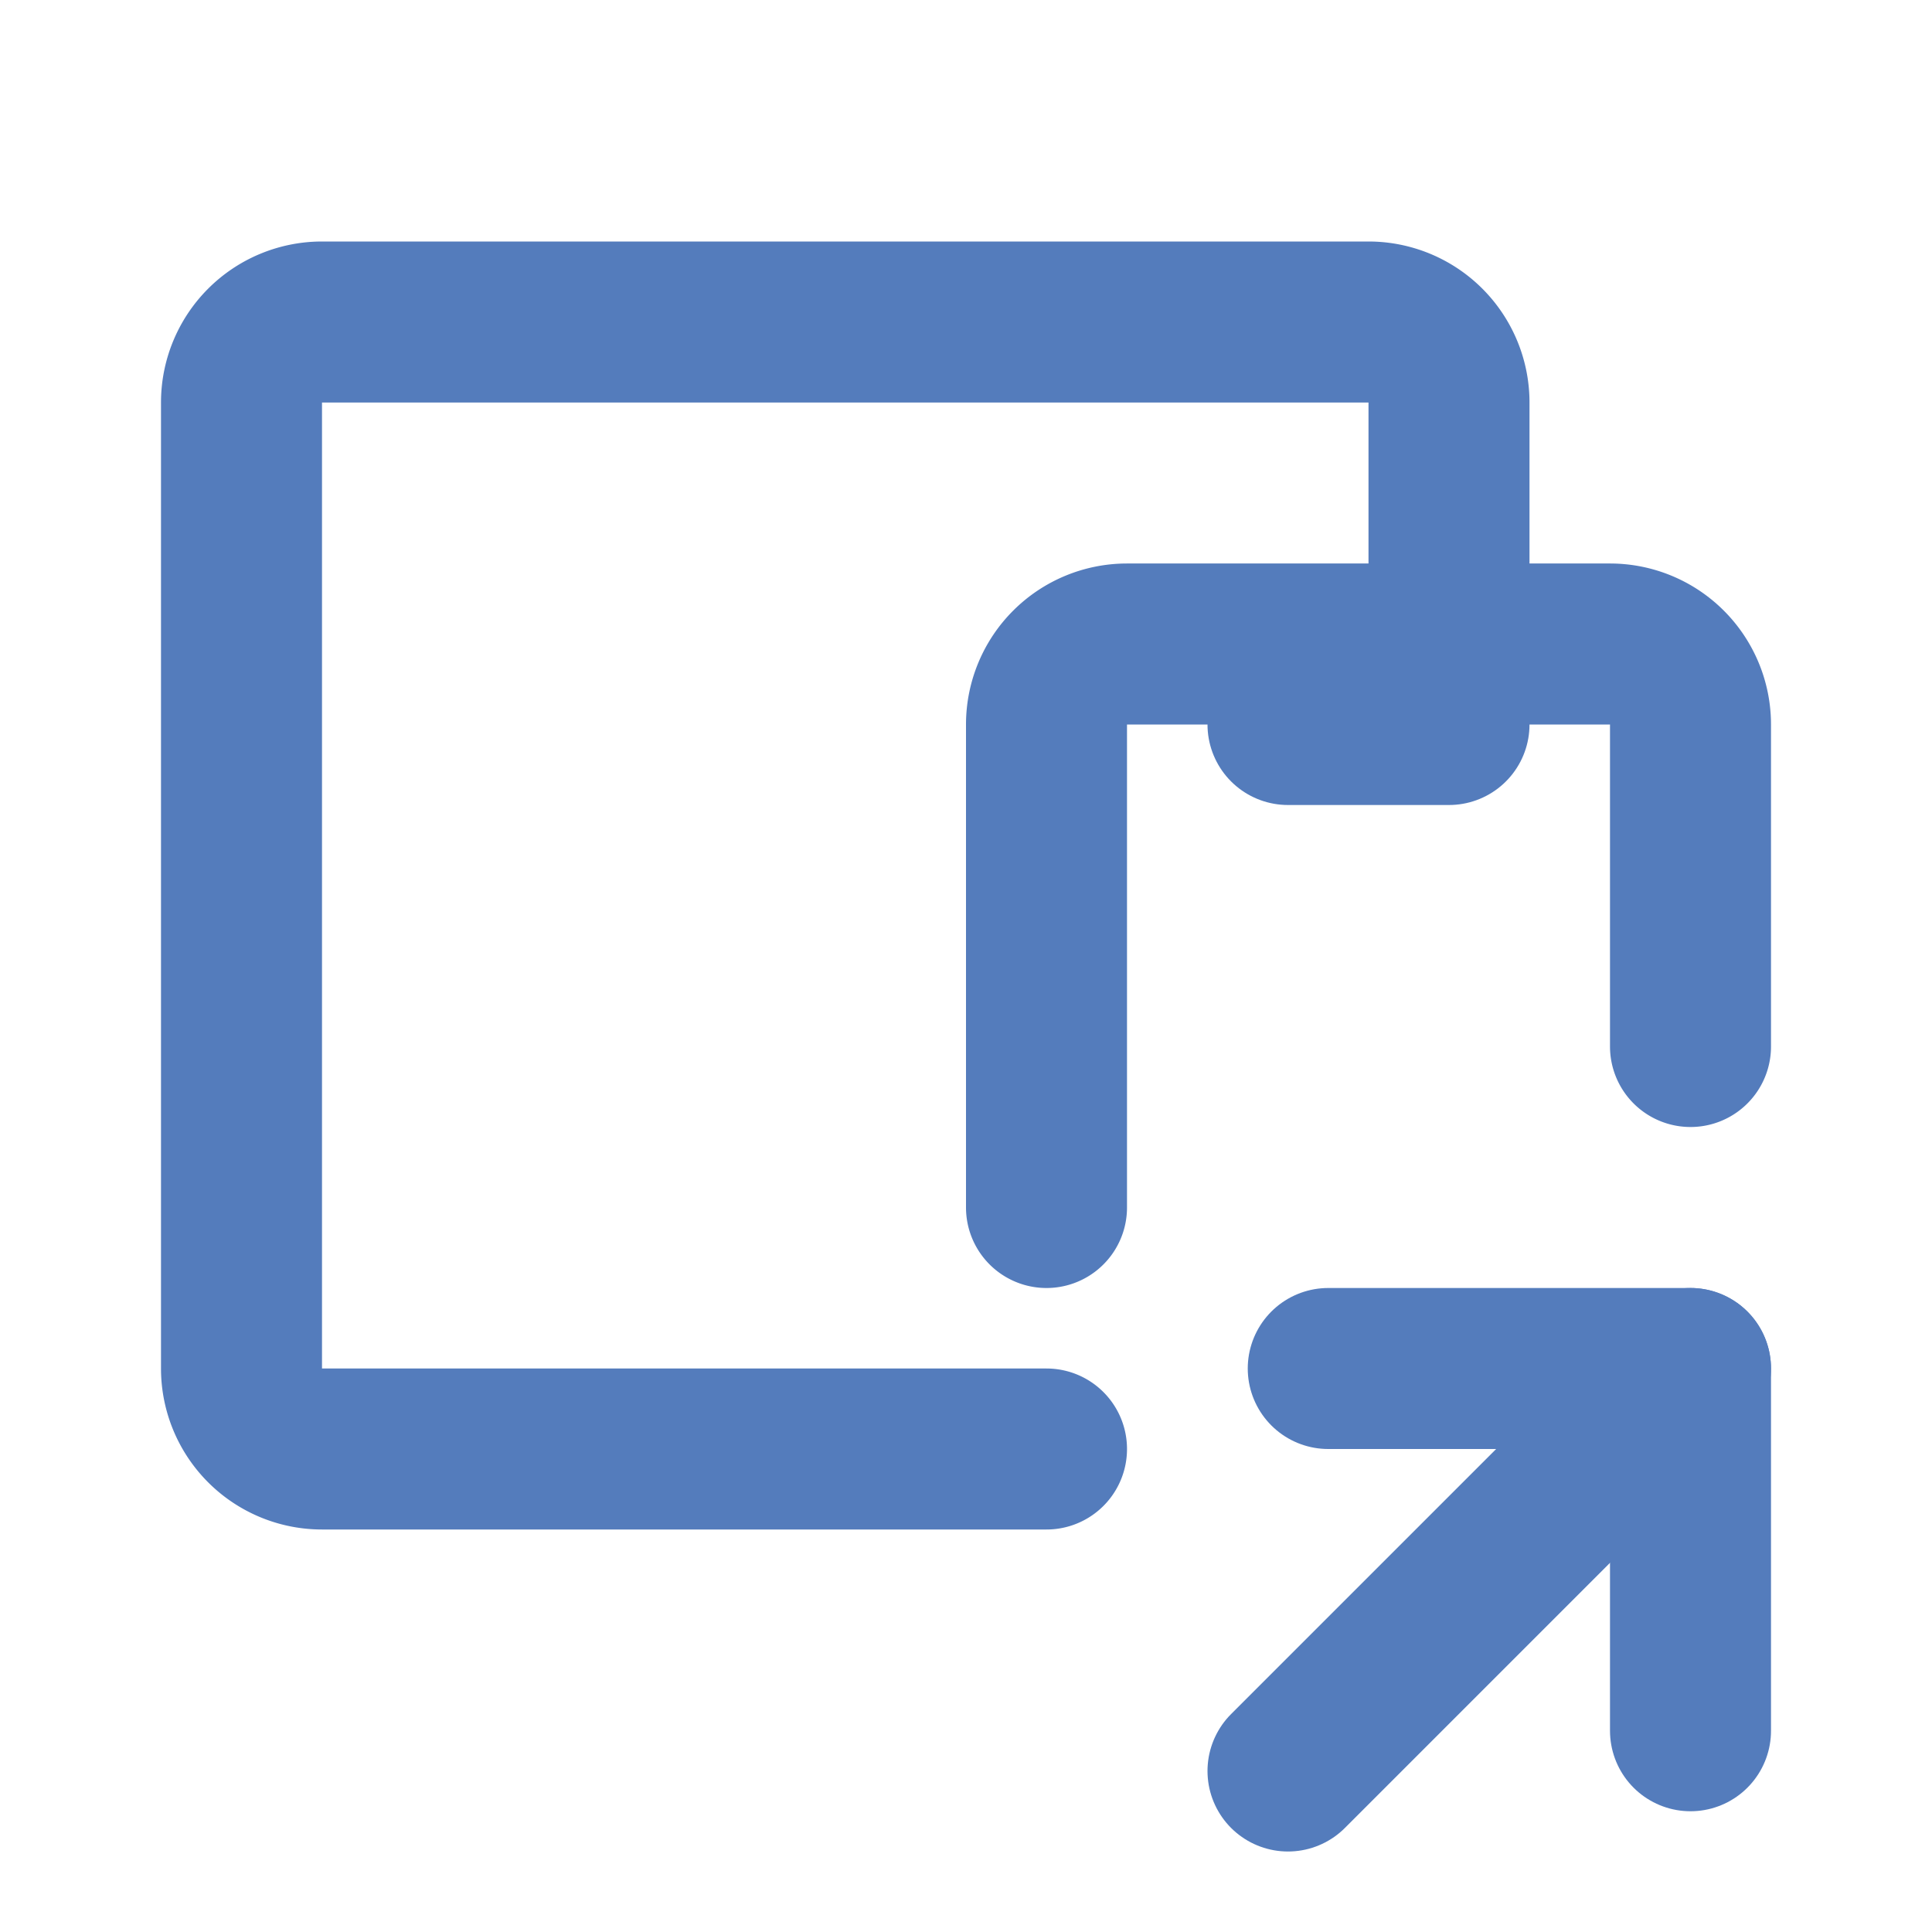
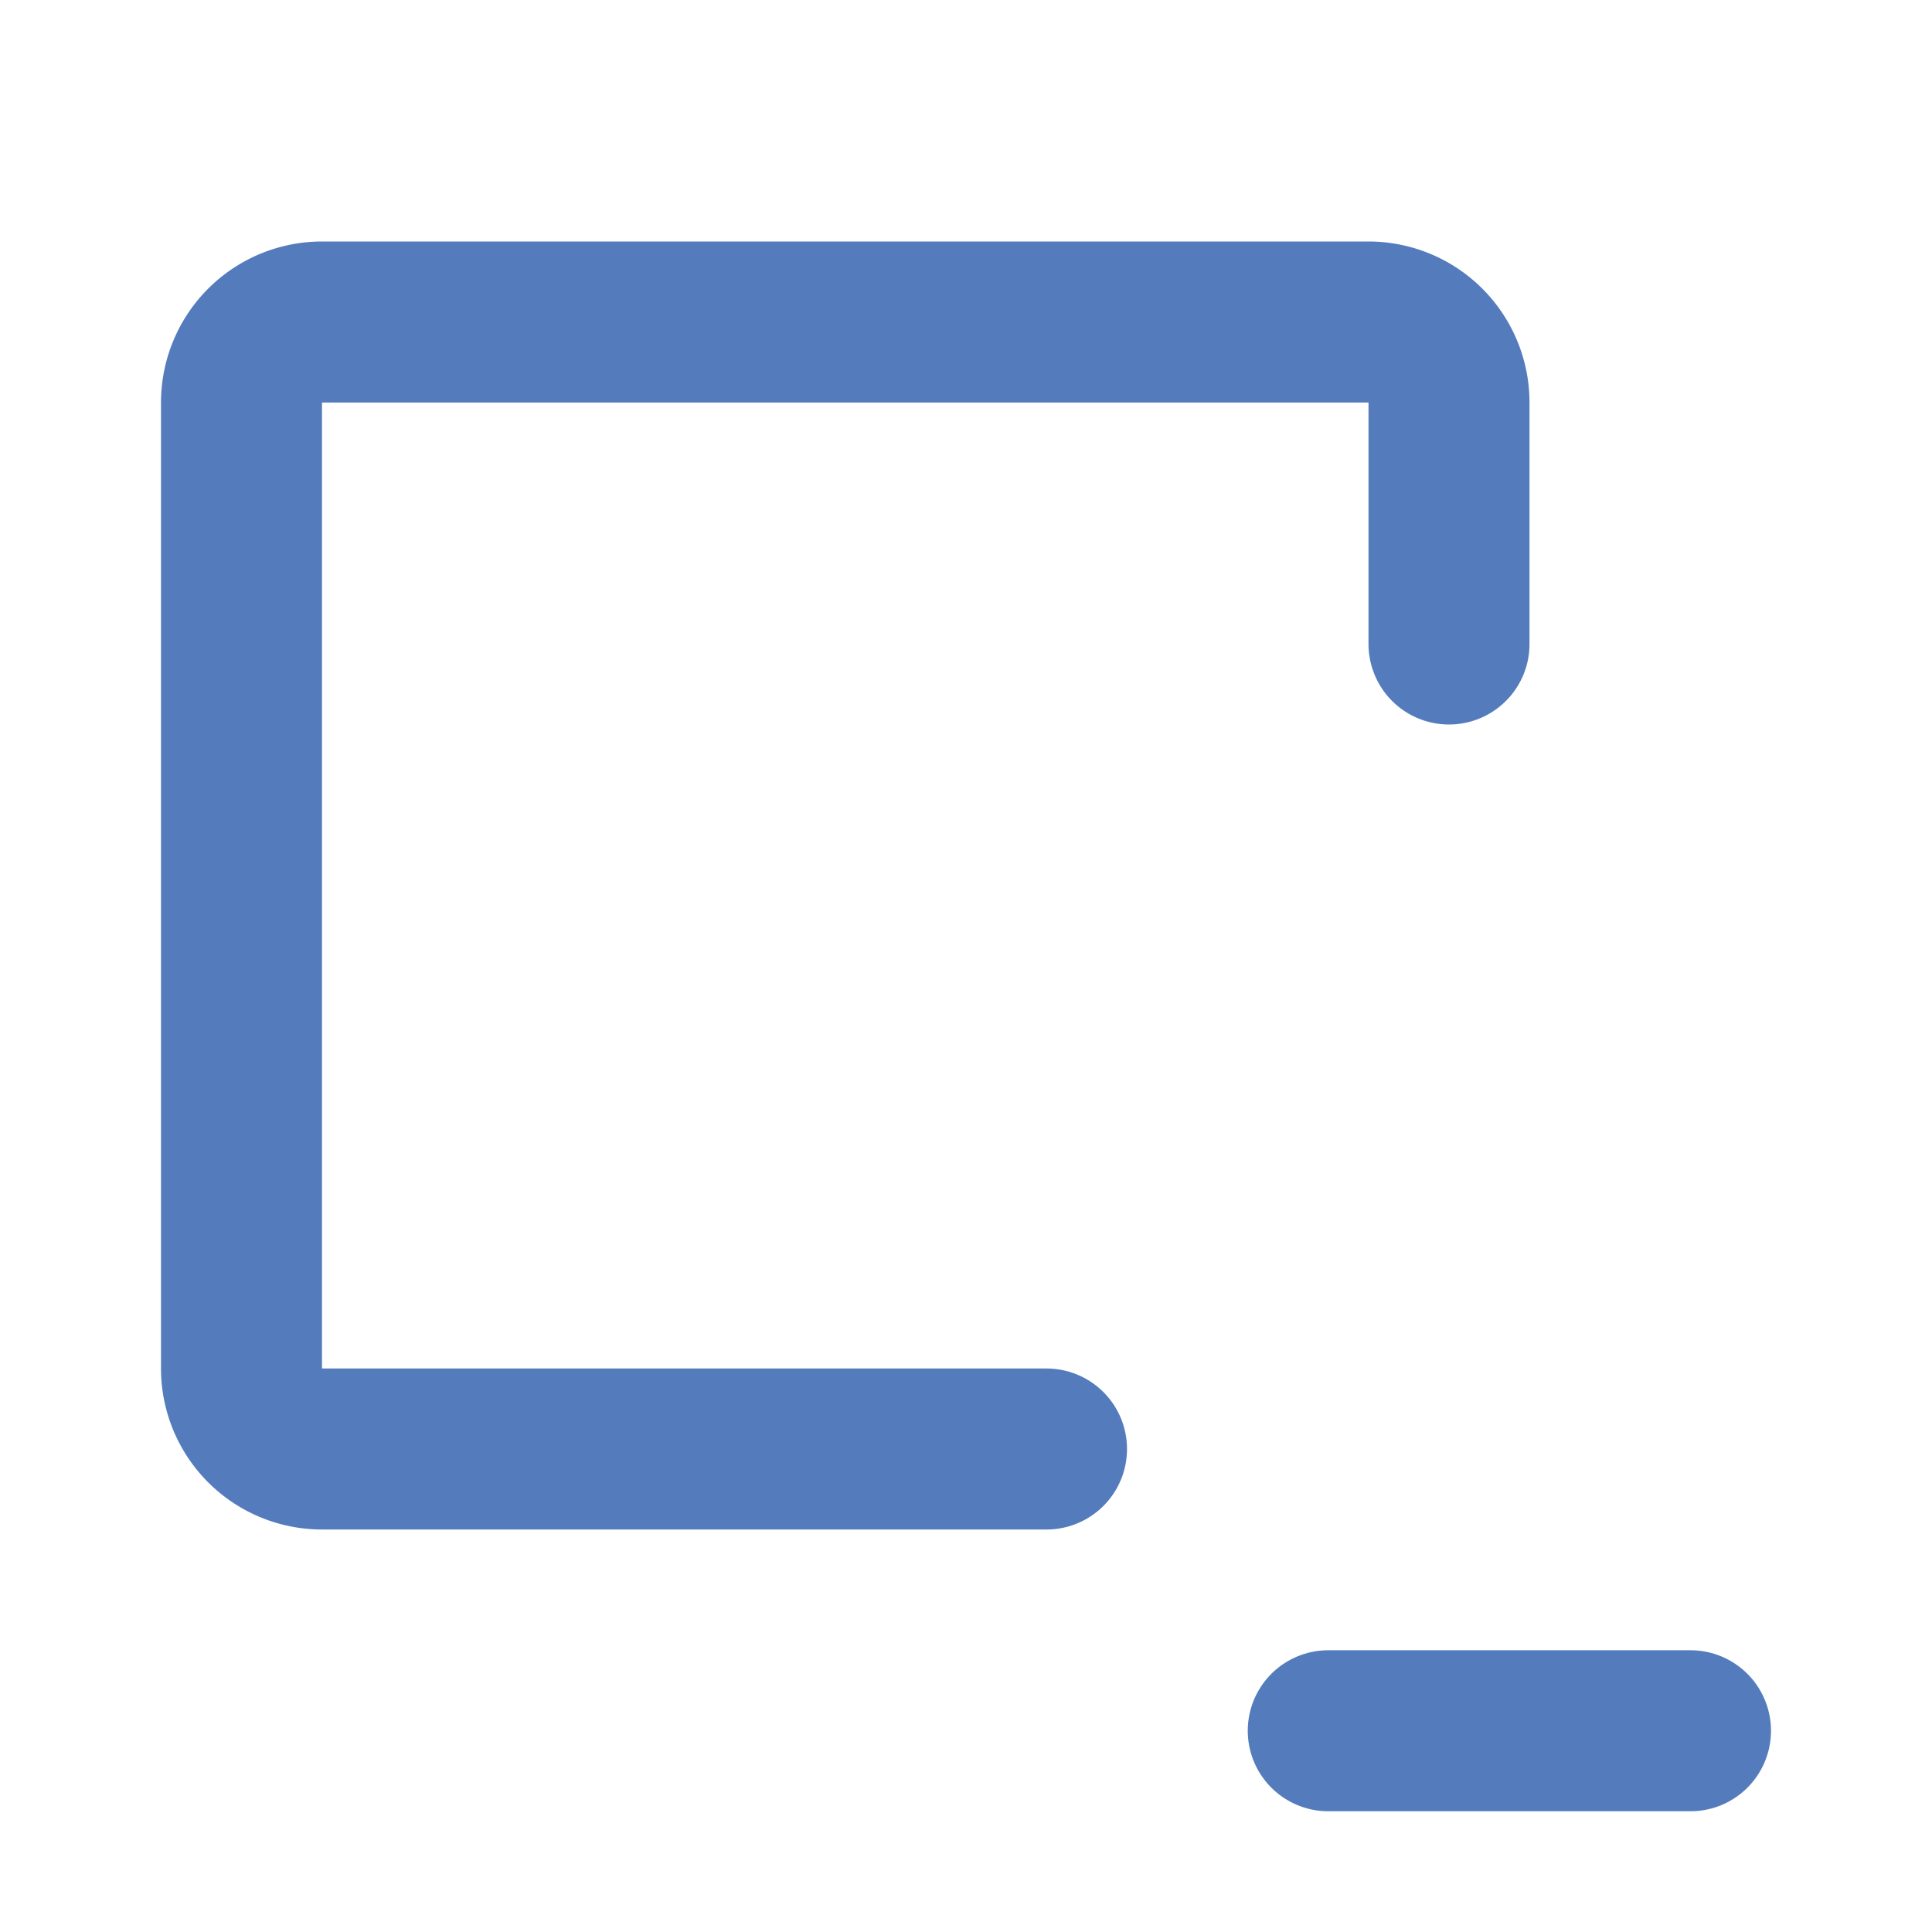
<svg xmlns="http://www.w3.org/2000/svg" width="24" height="24" viewBox="0 0 24 24" fill="none" stroke="#547cbc" stroke-width="2" stroke-linecap="round" stroke-linejoin="round" class="icon icon-tabler icons-tabler-outline icon-tabler-devices-share">
  <path stroke="none" d="M0 0h24v24H0z" fill="none" />
-   <path d="M13 15v-6a1 1 0 0 1 1 -1h6a1 1 0 0 1 1 1v4" />
  <path d="M18 8v-3a1 1 0 0 0 -1 -1h-13a1 1 0 0 0 -1 1v12a1 1 0 0 0 1 1h9" />
-   <path d="M16 22l5 -5" />
-   <path d="M21 21.5v-4.5h-4.5" />
-   <path d="M16 9h2" />
+   <path d="M21 21.5h-4.5" />
</svg>